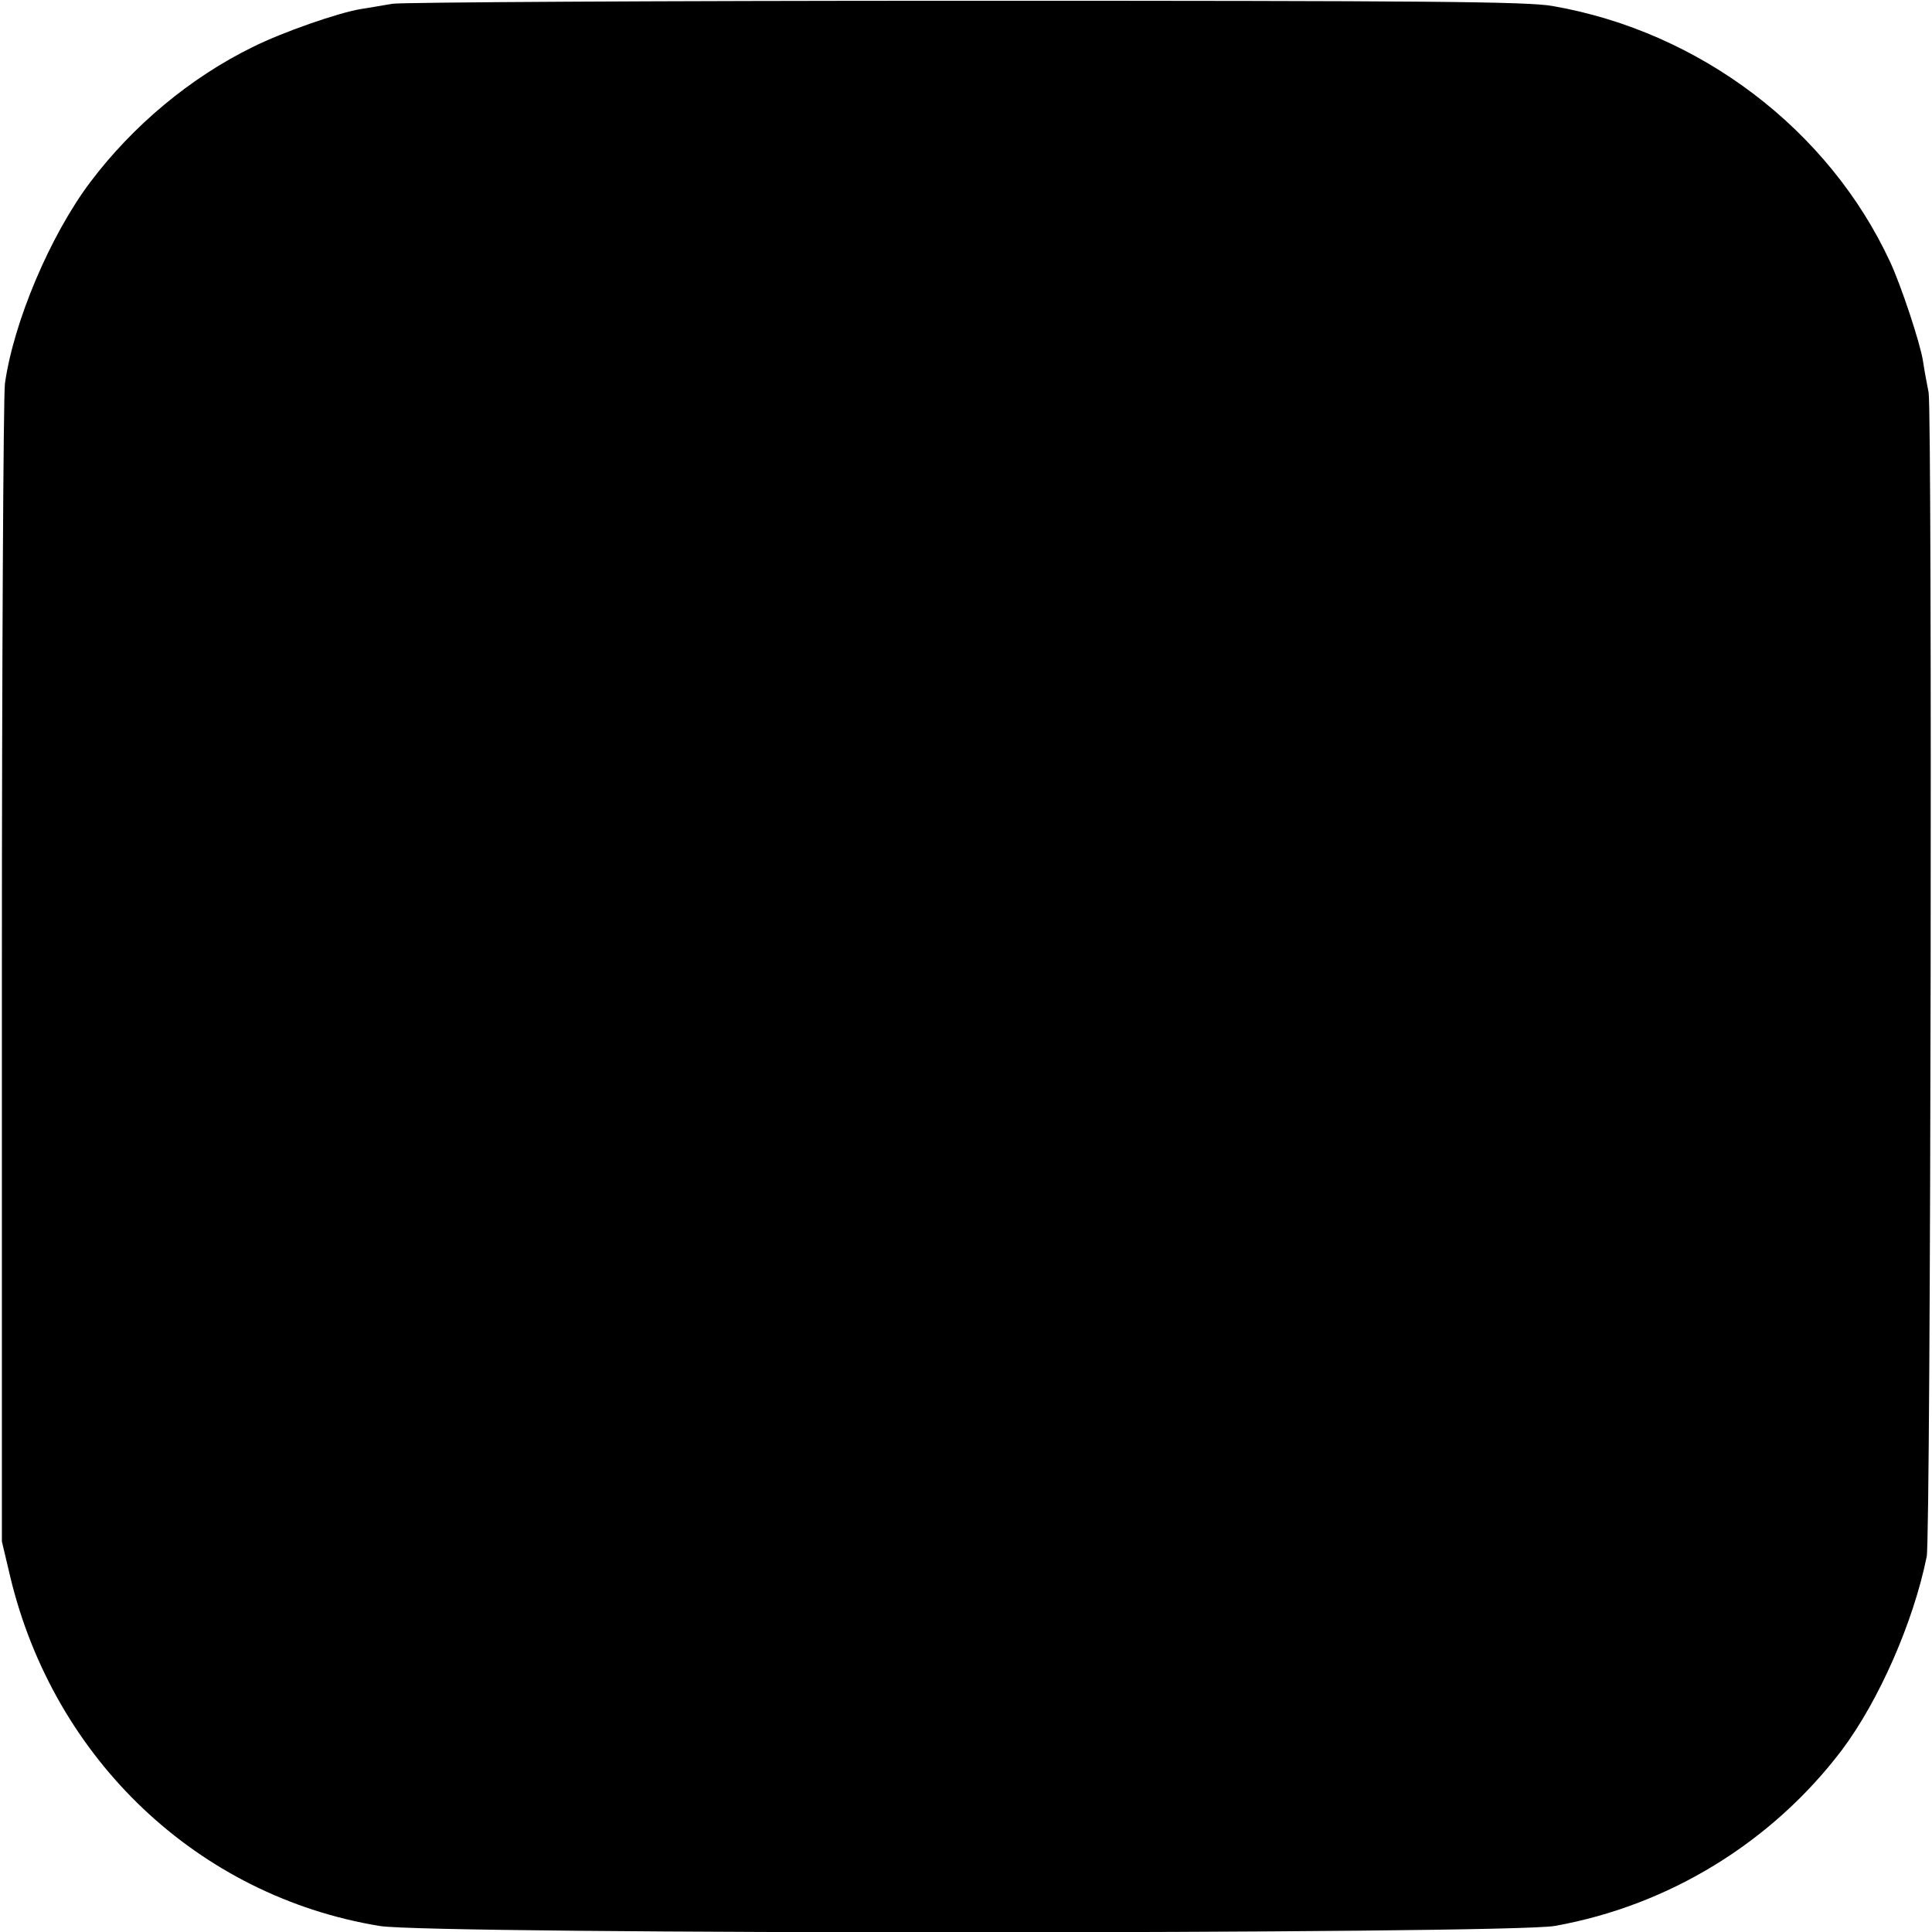
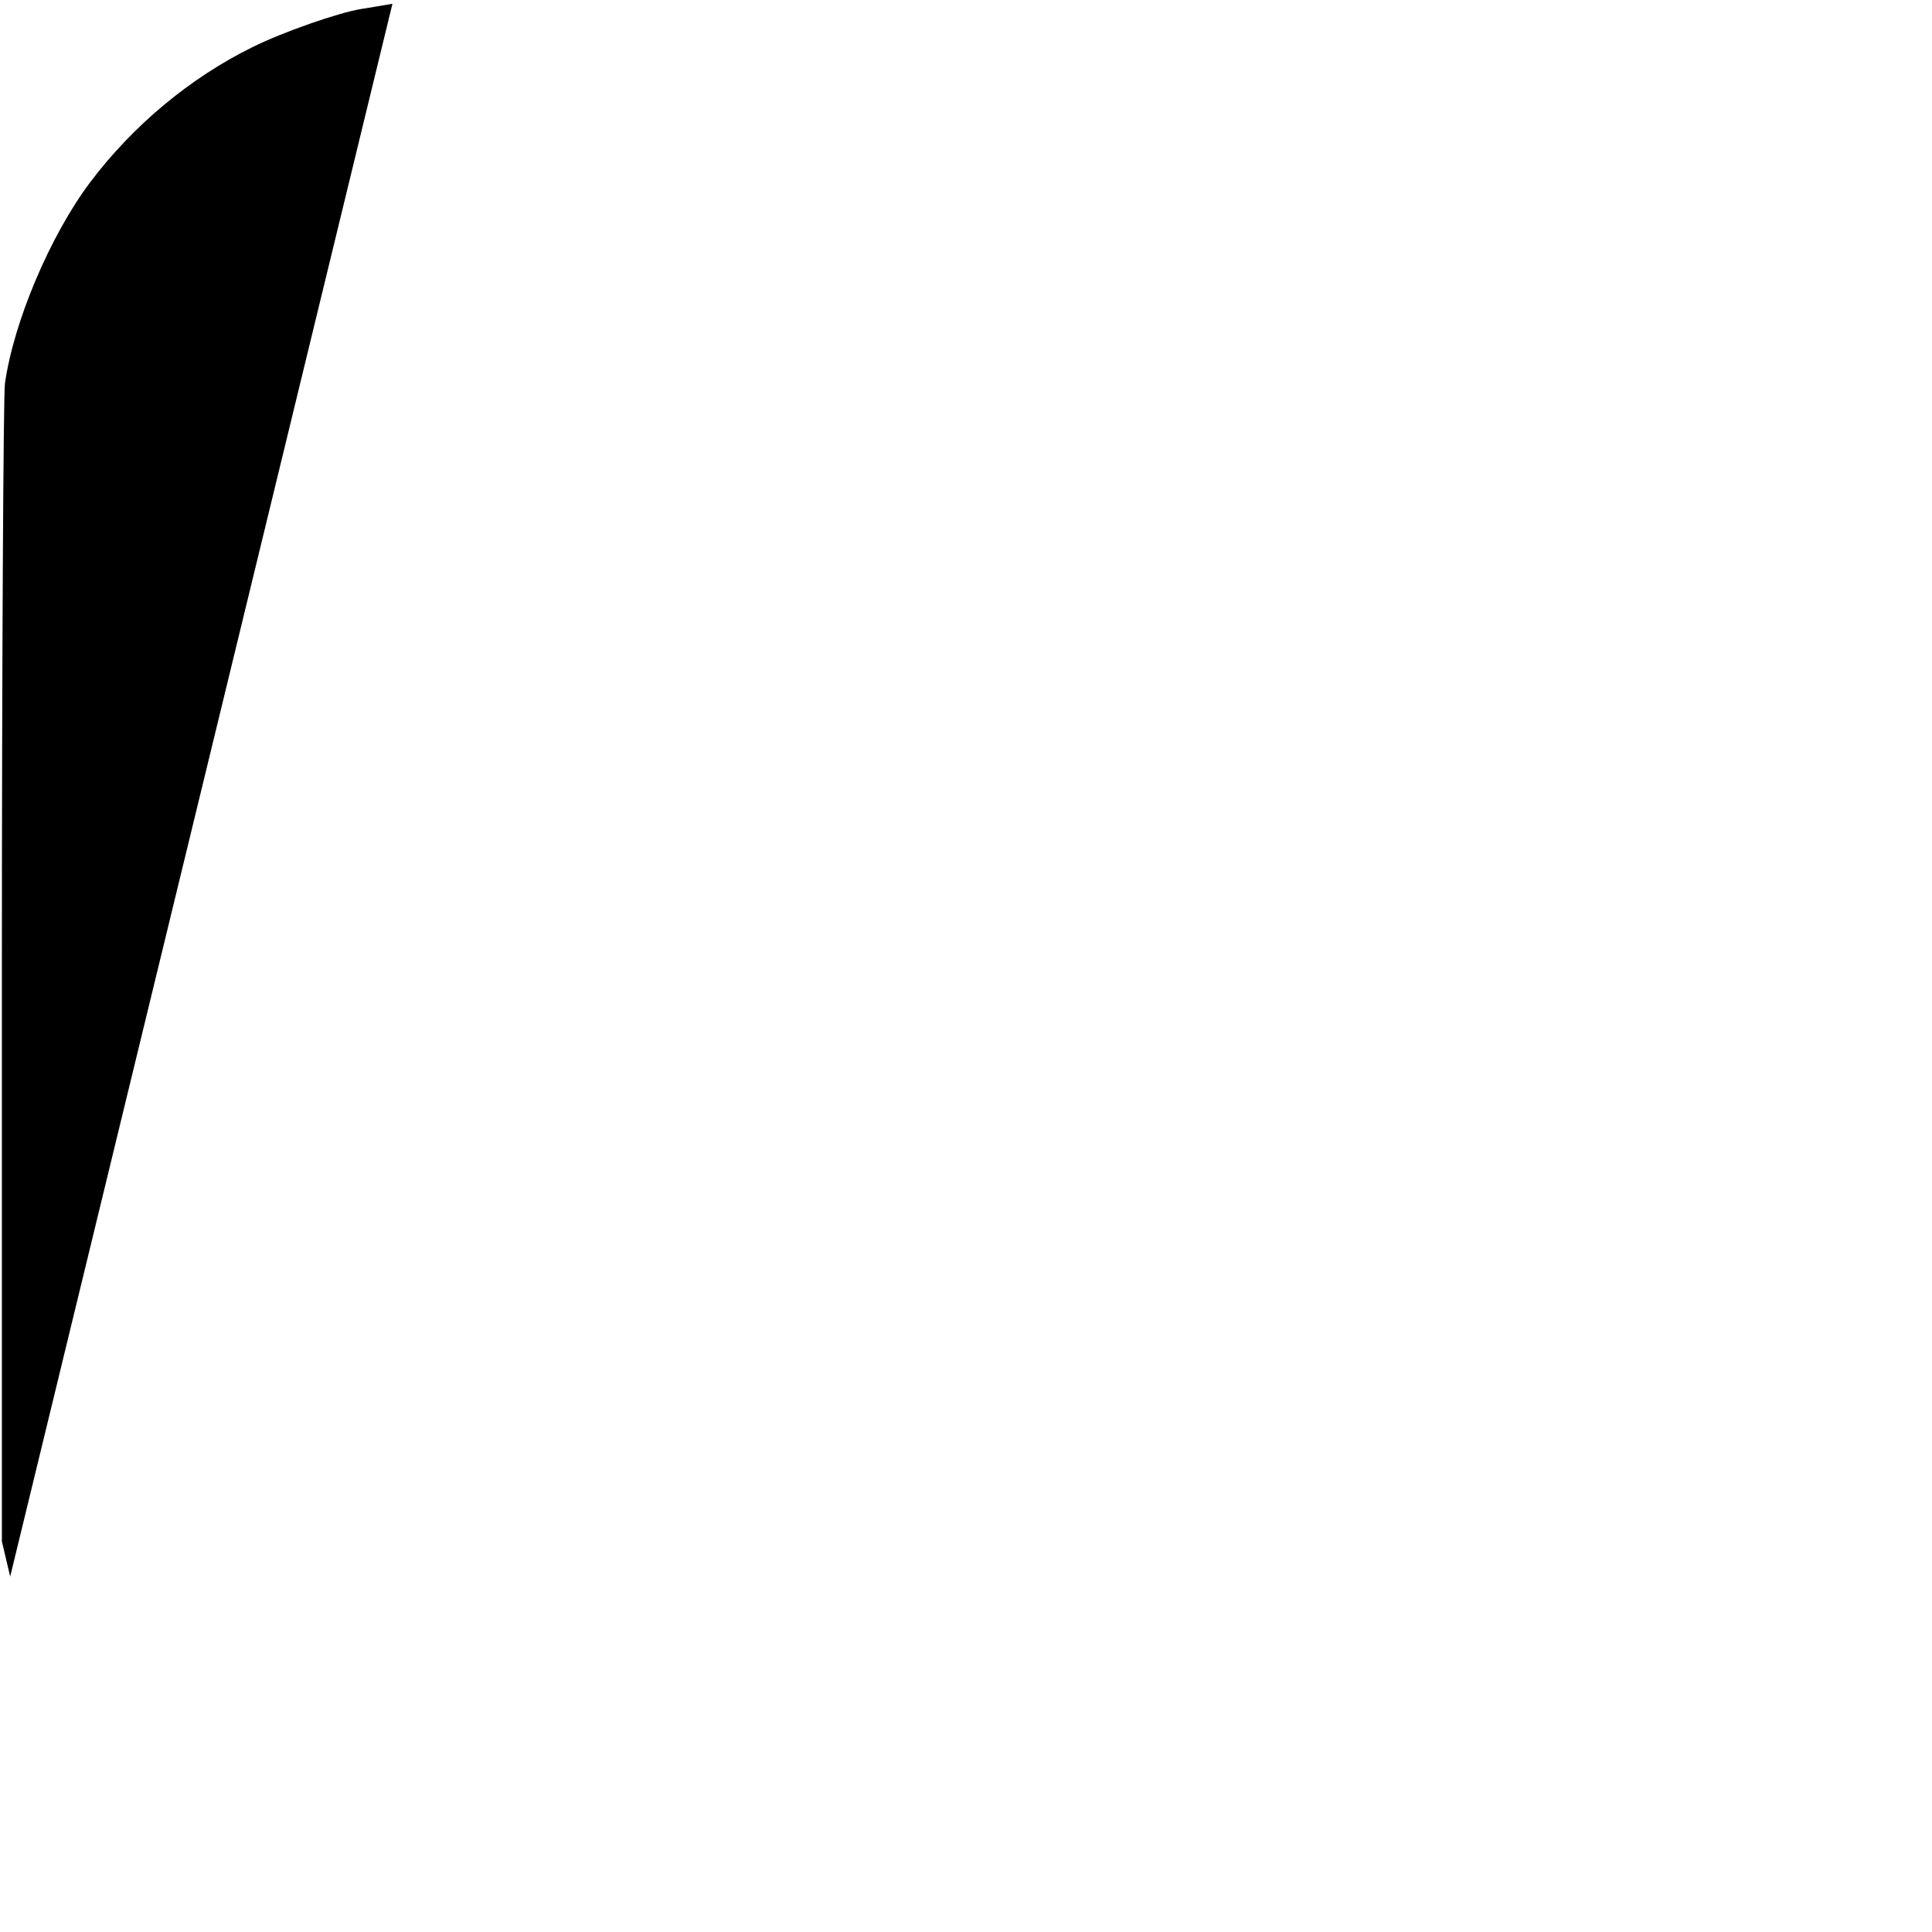
<svg xmlns="http://www.w3.org/2000/svg" version="1.0" width="512pt" height="512pt" viewBox="0 0 512 512" preserveAspectRatio="xMidYMid meet">
  <g transform="translate(0,512) scale(0.1,-0.1)" fill="#000000" stroke="none">
-     <path d="M1040 5110 c-25 -4 -63 -11 -84 -14 -60 -10 -207 -61 -287 -101 -165 -81 -317 -208 -430 -358 -106 -141 -203 -370 -226 -534 -4 -32 -8 -735 -8 -1563 l0 -1505 22 -93 c116 -485 498 -847 979 -926 135 -23 2988 -22 3114 0 303 54 576 222 761 466 99 132 190 340 225 513 11 55 15 3029 5 3085 -5 25 -12 63 -15 84 -8 49 -57 197 -87 262 -163 351 -504 610 -894 678 -66 12 -334 14 -1555 14 -811 0 -1495 -4 -1520 -8z" />
+     <path d="M1040 5110 c-25 -4 -63 -11 -84 -14 -60 -10 -207 -61 -287 -101 -165 -81 -317 -208 -430 -358 -106 -141 -203 -370 -226 -534 -4 -32 -8 -735 -8 -1563 l0 -1505 22 -93 z" />
  </g>
</svg>